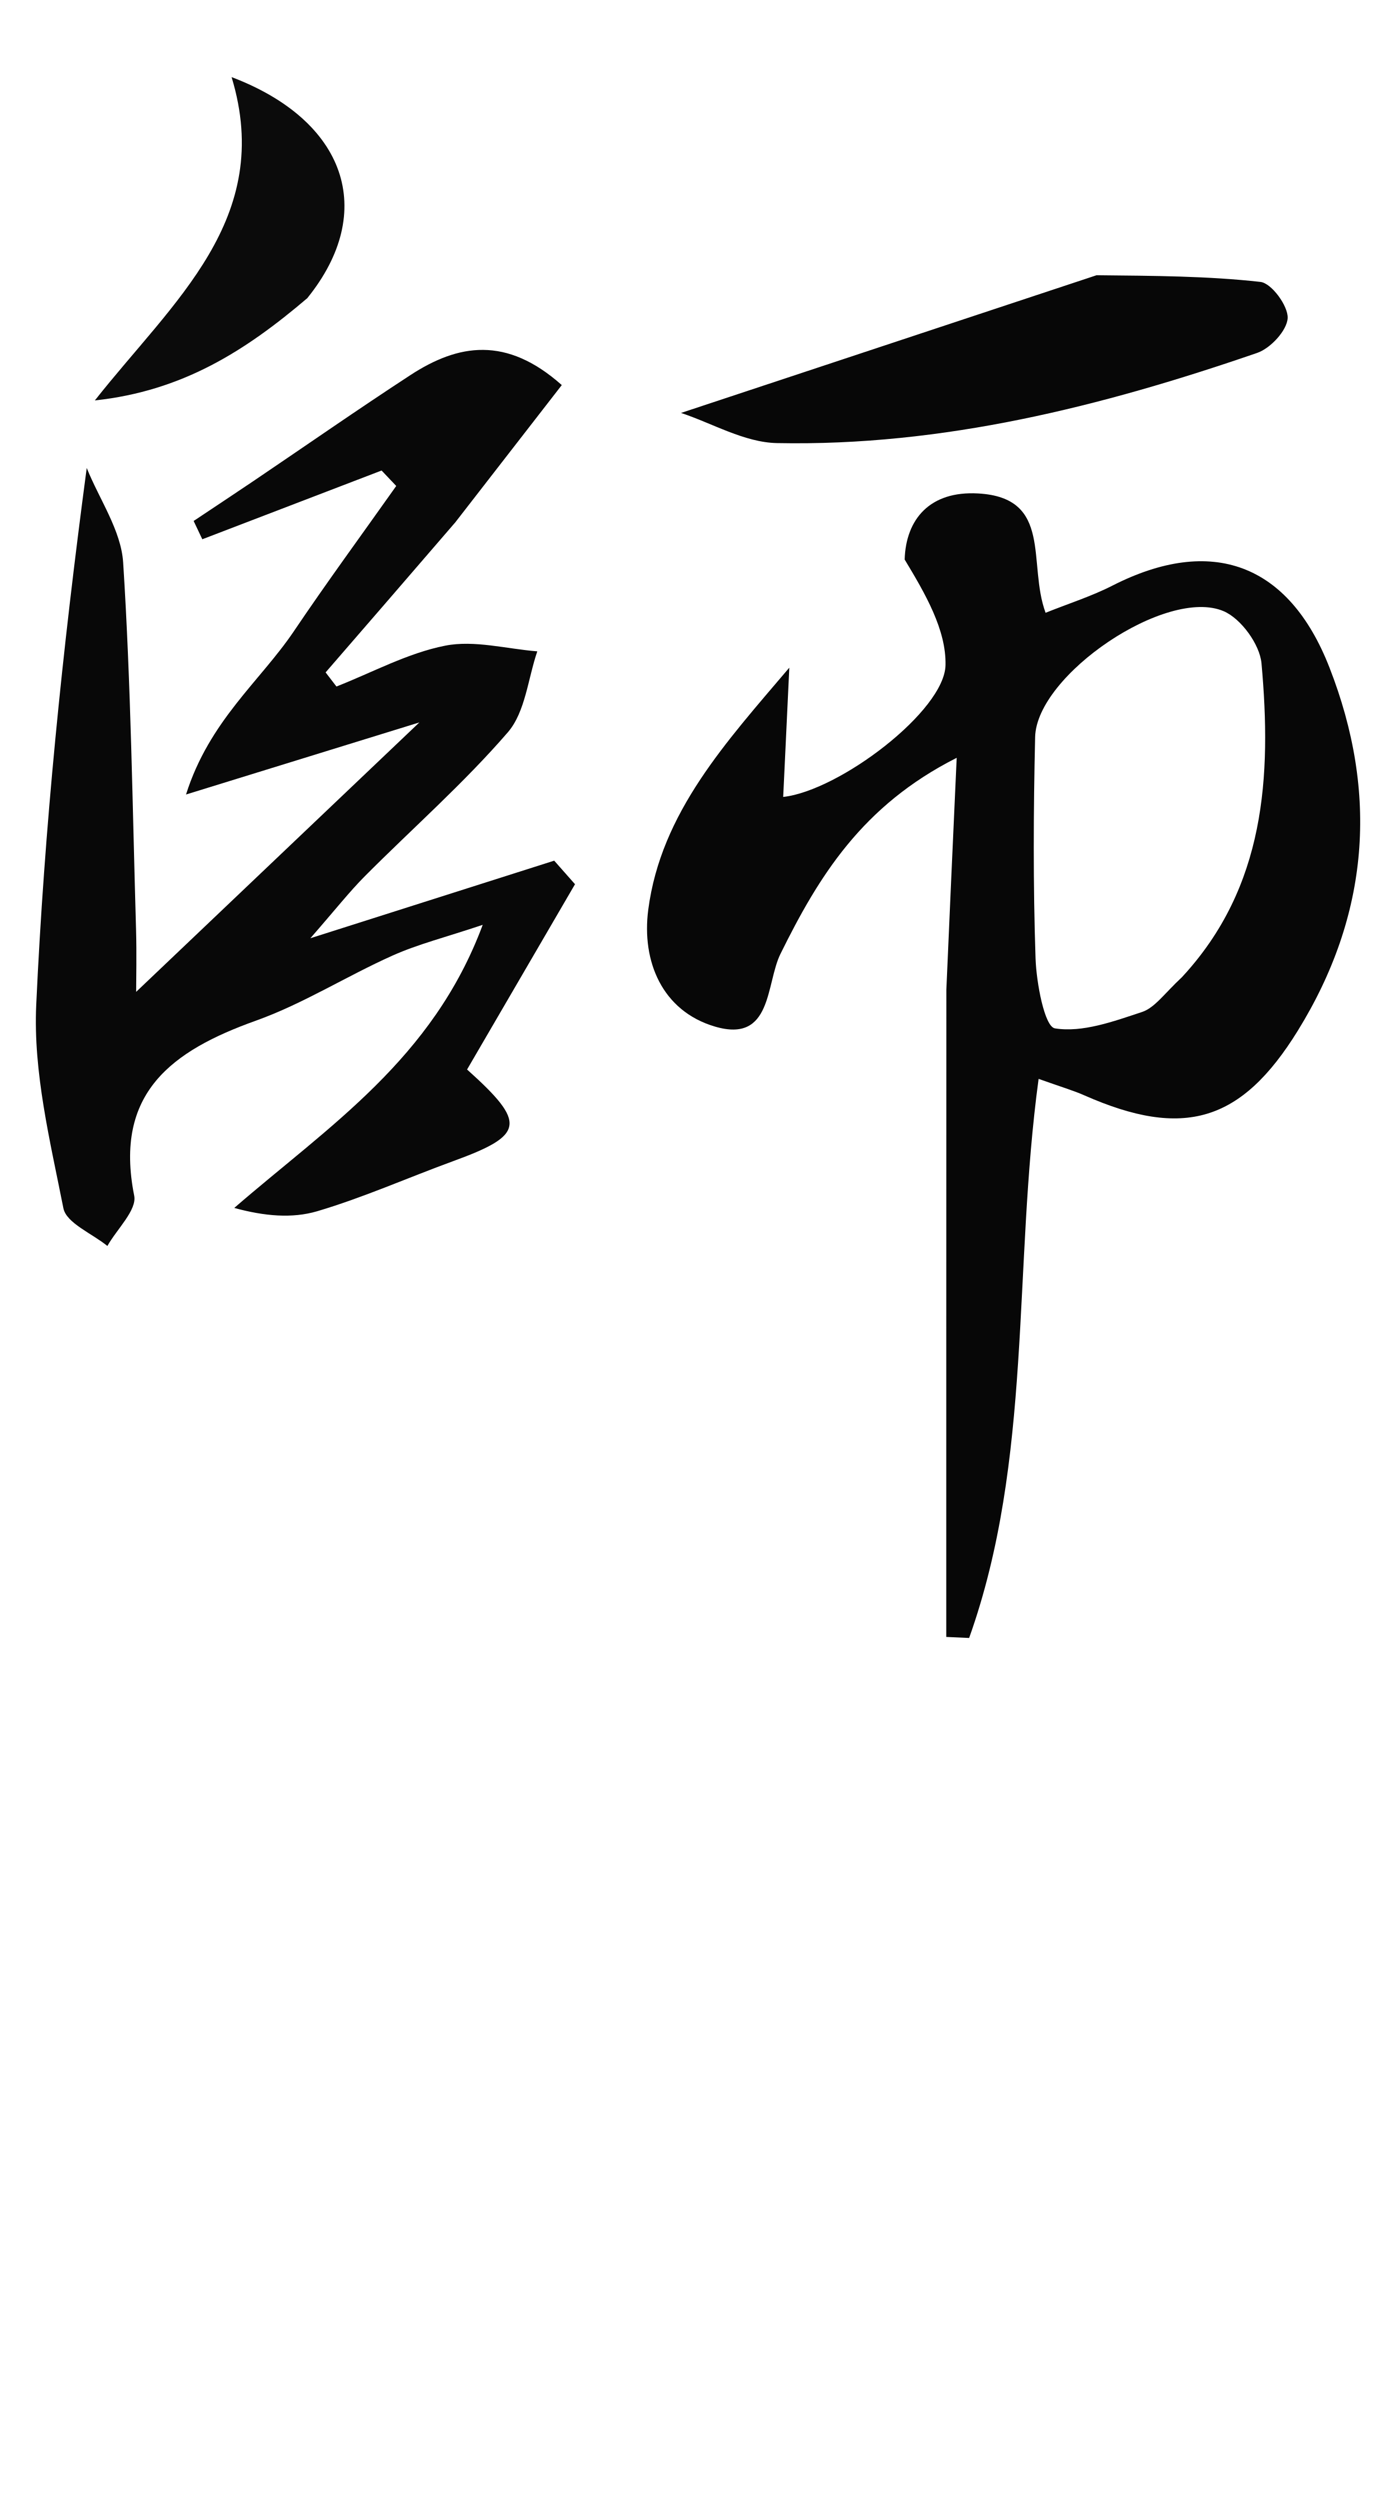
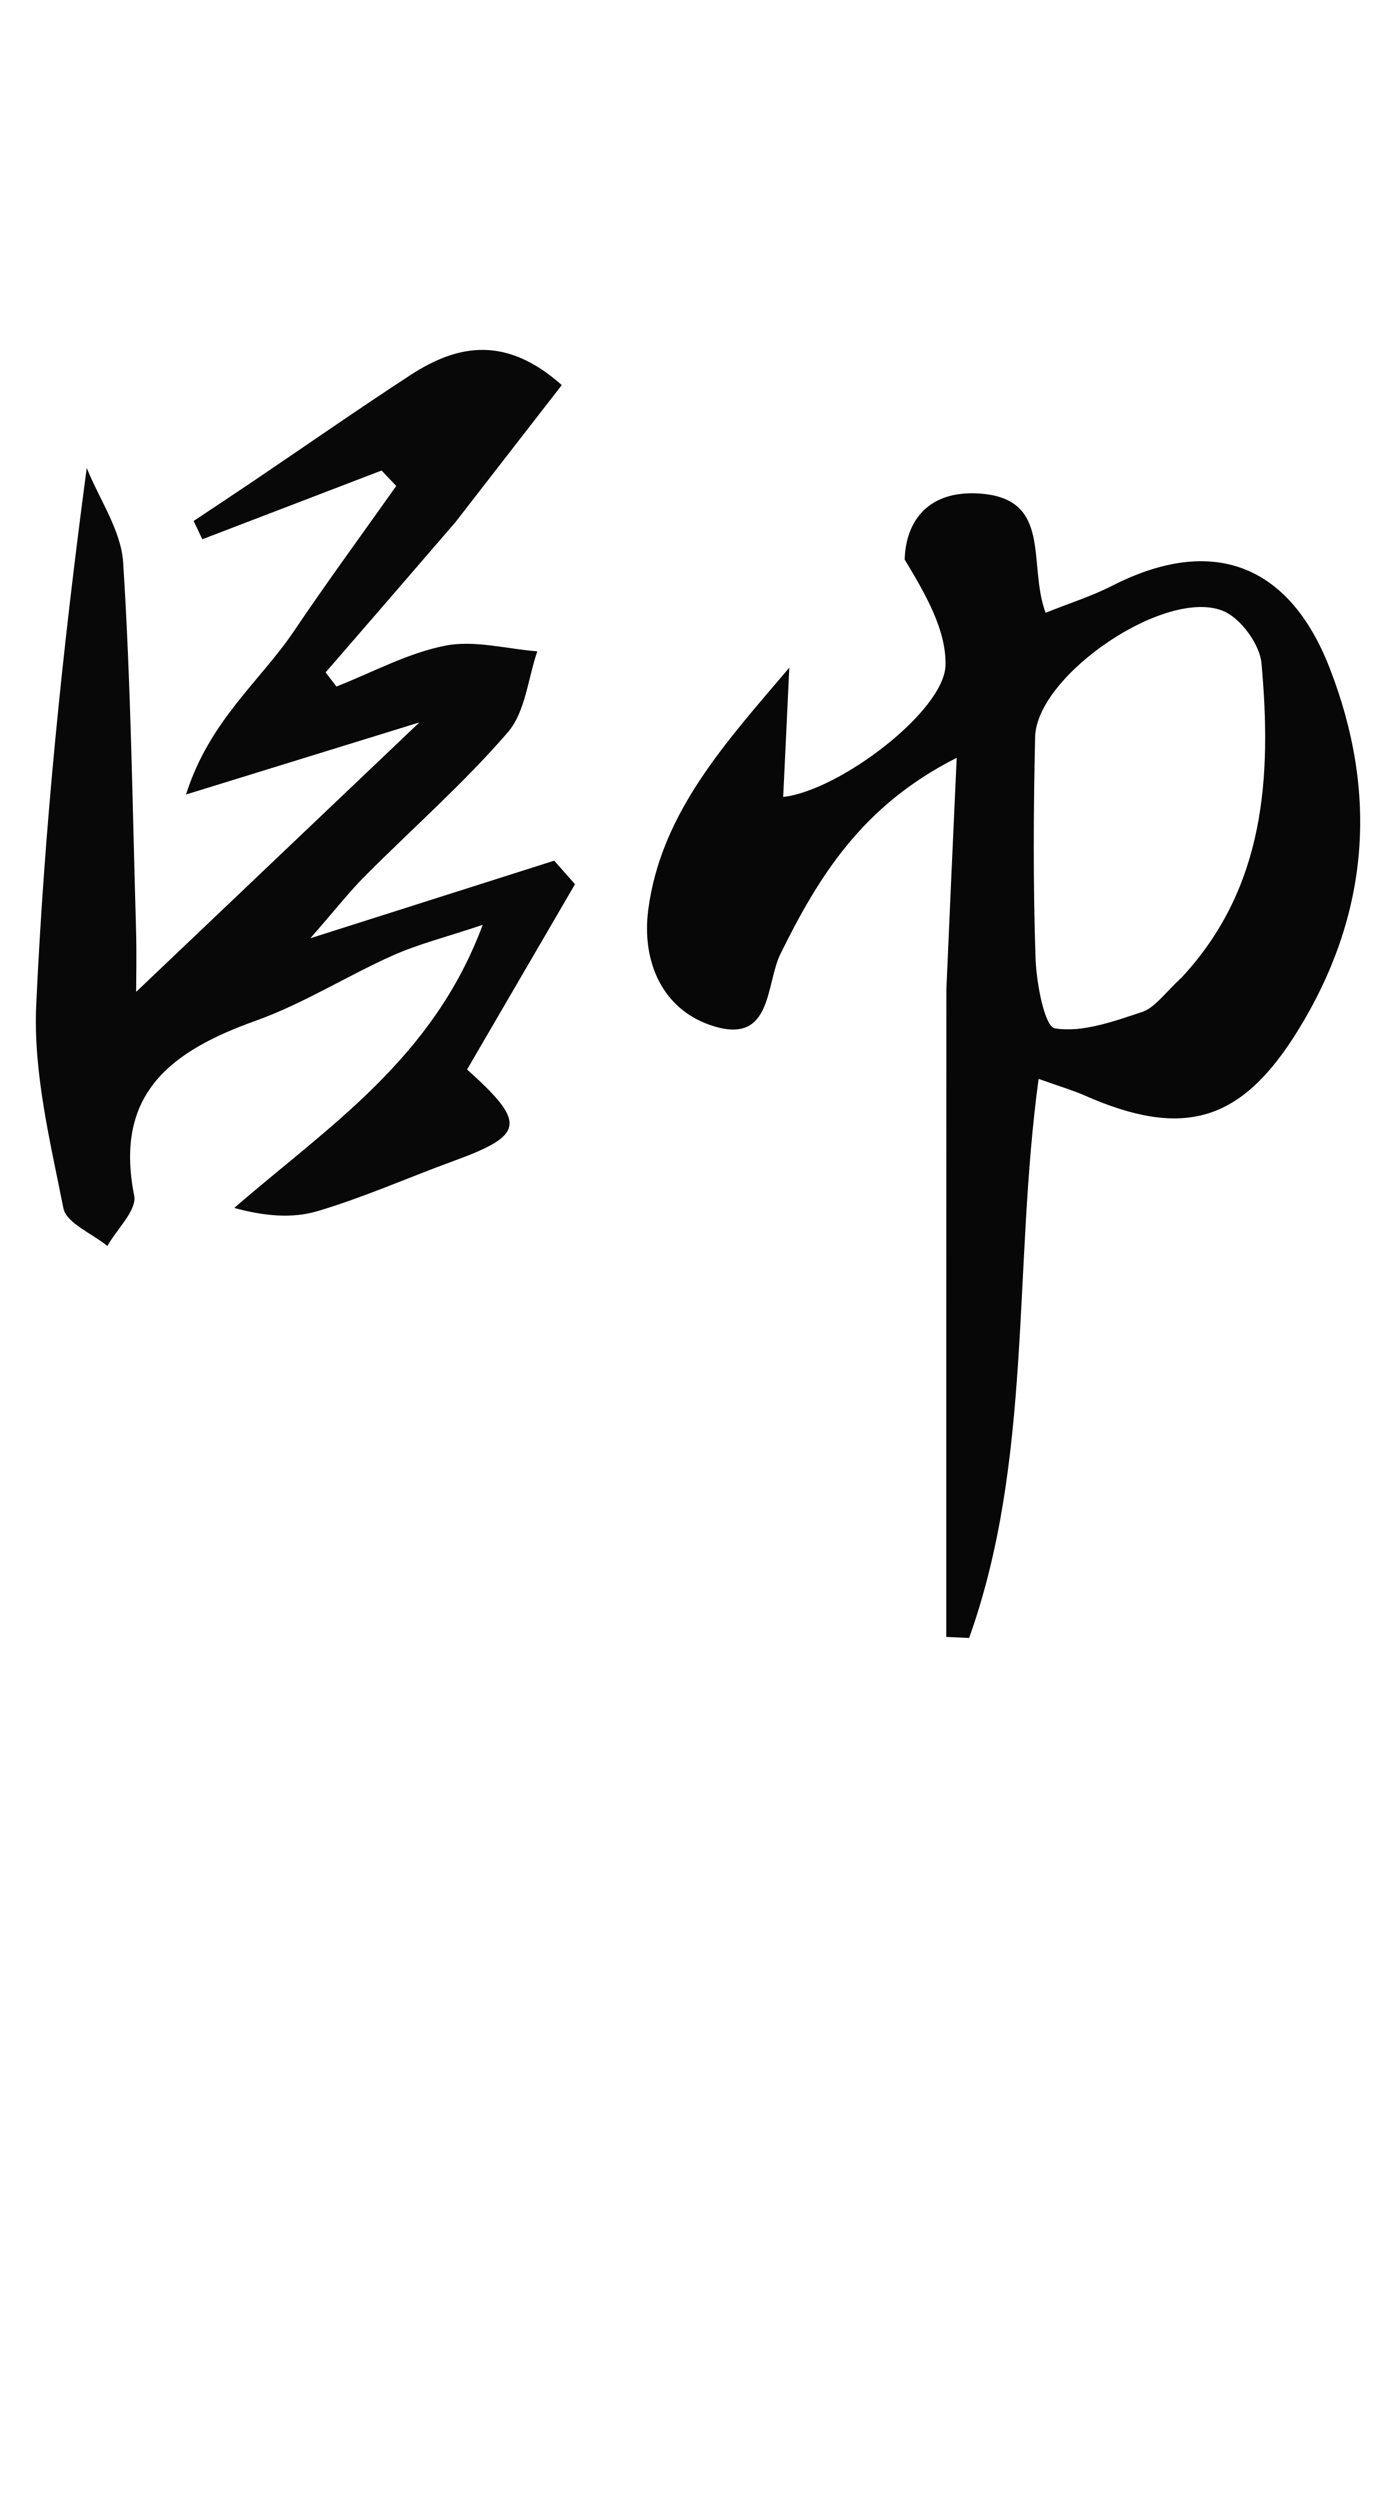
<svg xmlns="http://www.w3.org/2000/svg" xmlns:ns1="http://sodipodi.sourceforge.net/DTD/sodipodi-0.dtd" xmlns:ns2="http://www.inkscape.org/namespaces/inkscape" version="1.1" id="Layer_1" x="0px" y="0px" width="110" viewBox="0 0 110 197" enable-background="new 0 0 142 197" xml:space="preserve" ns1:docname="5.svg" height="197" ns2:version="1.4 (e7c3feb100, 2024-10-09)">
  <defs id="defs6" />
  <ns1:namedview id="namedview6" pagecolor="#ffffff" bordercolor="#666666" borderopacity="1.0" ns2:showpageshadow="2" ns2:pageopacity="0.0" ns2:pagecheckerboard="0" ns2:deskcolor="#d1d1d1" showguides="false" ns2:zoom="4.2588832" ns2:cx="70.910608" ns2:cy="79.715733" ns2:window-width="1920" ns2:window-height="1043" ns2:window-x="0" ns2:window-y="0" ns2:window-maximized="1" ns2:current-layer="Layer_1" />
  <g id="g6" transform="translate(-19.372)">
    <path fill="#070707" opacity="1" stroke="none" d="m 93.94,78.011 c 0.26,-6.064 0.513,-11.63 0.816,-18.298 -7.461,3.763 -10.881,9.365 -13.885,15.447 -1.164,2.357 -0.628,7.074 -5.176,5.726 -4.139,-1.227 -5.777,-5.122 -5.243,-9.206 1.001,-7.661 6.144,-13.214 11.115,-19.071 -0.16,3.382 -0.32,6.763 -0.482,10.186 4.428,-0.489 12.718,-6.777 12.791,-10.39 0.056,-2.792 -1.594,-5.618 -3.221,-8.318 0.098,-3.188 1.997,-5.419 5.787,-5.206 5.925,0.333 3.883,5.519 5.319,9.404 1.824,-0.732 3.612,-1.297 5.261,-2.138 7.819,-3.986 13.9,-1.75 17.099,6.431 3.888,9.942 3.143,19.523 -2.485,28.634 -4.455,7.212 -9.006,8.546 -16.827,5.094 -0.88,-0.388 -1.813,-0.658 -3.598,-1.296 -2.024,14.933 -0.464,30.017 -5.474,44.055 -0.601,-0.027 -1.202,-0.055 -1.803,-0.082 0,-16.826 0,-33.652 0.007,-50.974 m 18.565,-1.014 c 6.579,-7.096 7.066,-15.81 6.268,-24.725 -0.133,-1.487 -1.608,-3.519 -2.975,-4.108 -4.492,-1.935 -14.748,5.02 -14.862,9.914 -0.135,5.81 -0.163,11.63 0.033,17.436 0.066,1.951 0.714,5.385 1.523,5.517 2.172,0.353 4.629,-0.549 6.862,-1.287 1.014,-0.335 1.768,-1.46 3.151,-2.746 z" id="path2" />
    <path fill="#080808" opacity="1" stroke="none" d="m 55.204,41.209 c -3.538,4.111 -6.857,7.943 -10.175,11.774 0.285,0.37 0.569,0.74 0.854,1.111 2.846,-1.116 5.612,-2.634 8.564,-3.217 2.301,-0.455 4.833,0.254 7.262,0.446 -0.739,2.157 -0.939,4.779 -2.322,6.38 -3.47,4.017 -7.497,7.551 -11.254,11.325 -1.215,1.221 -2.284,2.587 -4.305,4.901 7.319,-2.329 13.266,-4.221 19.213,-6.113 0.547,0.619 1.093,1.237 1.64,1.856 -2.847,4.888 -5.694,9.775 -8.505,14.6 4.719,4.236 4.523,5.169 -1.072,7.212 -3.582,1.308 -7.084,2.873 -10.731,3.954 -1.971,0.584 -4.171,0.393 -6.542,-0.259 7.46,-6.465 15.637,-11.718 19.577,-22.306 -2.941,0.985 -5.1,1.524 -7.1,2.419 -3.63,1.623 -7.043,3.798 -10.767,5.13 -6.619,2.368 -11.205,5.695 -9.595,13.791 0.226,1.136 -1.364,2.633 -2.113,3.964 -1.203,-0.983 -3.235,-1.802 -3.467,-2.977 -1.045,-5.285 -2.384,-10.709 -2.14,-16.014 0.639,-13.931 2.048,-27.827 3.98,-42.311 0.999,2.482 2.709,4.918 2.871,7.453 0.613,9.62 0.734,19.271 1.015,28.912 0.056,1.926 0.008,3.855 0.008,4.914 7.016,-6.674 14.166,-13.476 22.318,-21.231 -6.381,1.971 -11.754,3.631 -18.389,5.681 1.843,-5.825 5.852,-8.939 8.495,-12.86 2.609,-3.871 5.373,-7.639 8.07,-11.452 -0.385,-0.406 -0.77,-0.812 -1.154,-1.217 -4.709,1.806 -9.418,3.611 -14.127,5.417 -0.228,-0.481 -0.455,-0.961 -0.683,-1.442 1.563,-1.042 3.13,-2.077 4.687,-3.128 4.13,-2.79 8.218,-5.643 12.392,-8.365 3.77,-2.459 7.56,-3.101 11.929,0.786 -2.821,3.637 -5.516,7.113 -8.431,10.868 z" id="path3" />
-     <path fill="#070707" opacity="1" stroke="none" d="m 105.779,21.687 c 4.56,0.048 8.763,0.061 12.914,0.527 0.869,0.097 2.188,1.892 2.142,2.848 -0.047,0.975 -1.349,2.382 -2.396,2.743 -12.259,4.225 -24.774,7.37 -37.846,7.109 -2.567,-0.051 -5.104,-1.567 -7.559,-2.376 11.099,-3.677 21.734,-7.201 32.744,-10.851 z" id="path4" />
-     <path fill="#0b0b0b" opacity="1" stroke="none" d="m 43.583,23.496 c -4.871,4.149 -9.83,7.315 -16.737,8.056 6.152,-7.812 14.168,-14.291 10.774,-25.477 9.006,3.417 11.504,10.569 5.963,17.421 z" id="path5" />
  </g>
</svg>